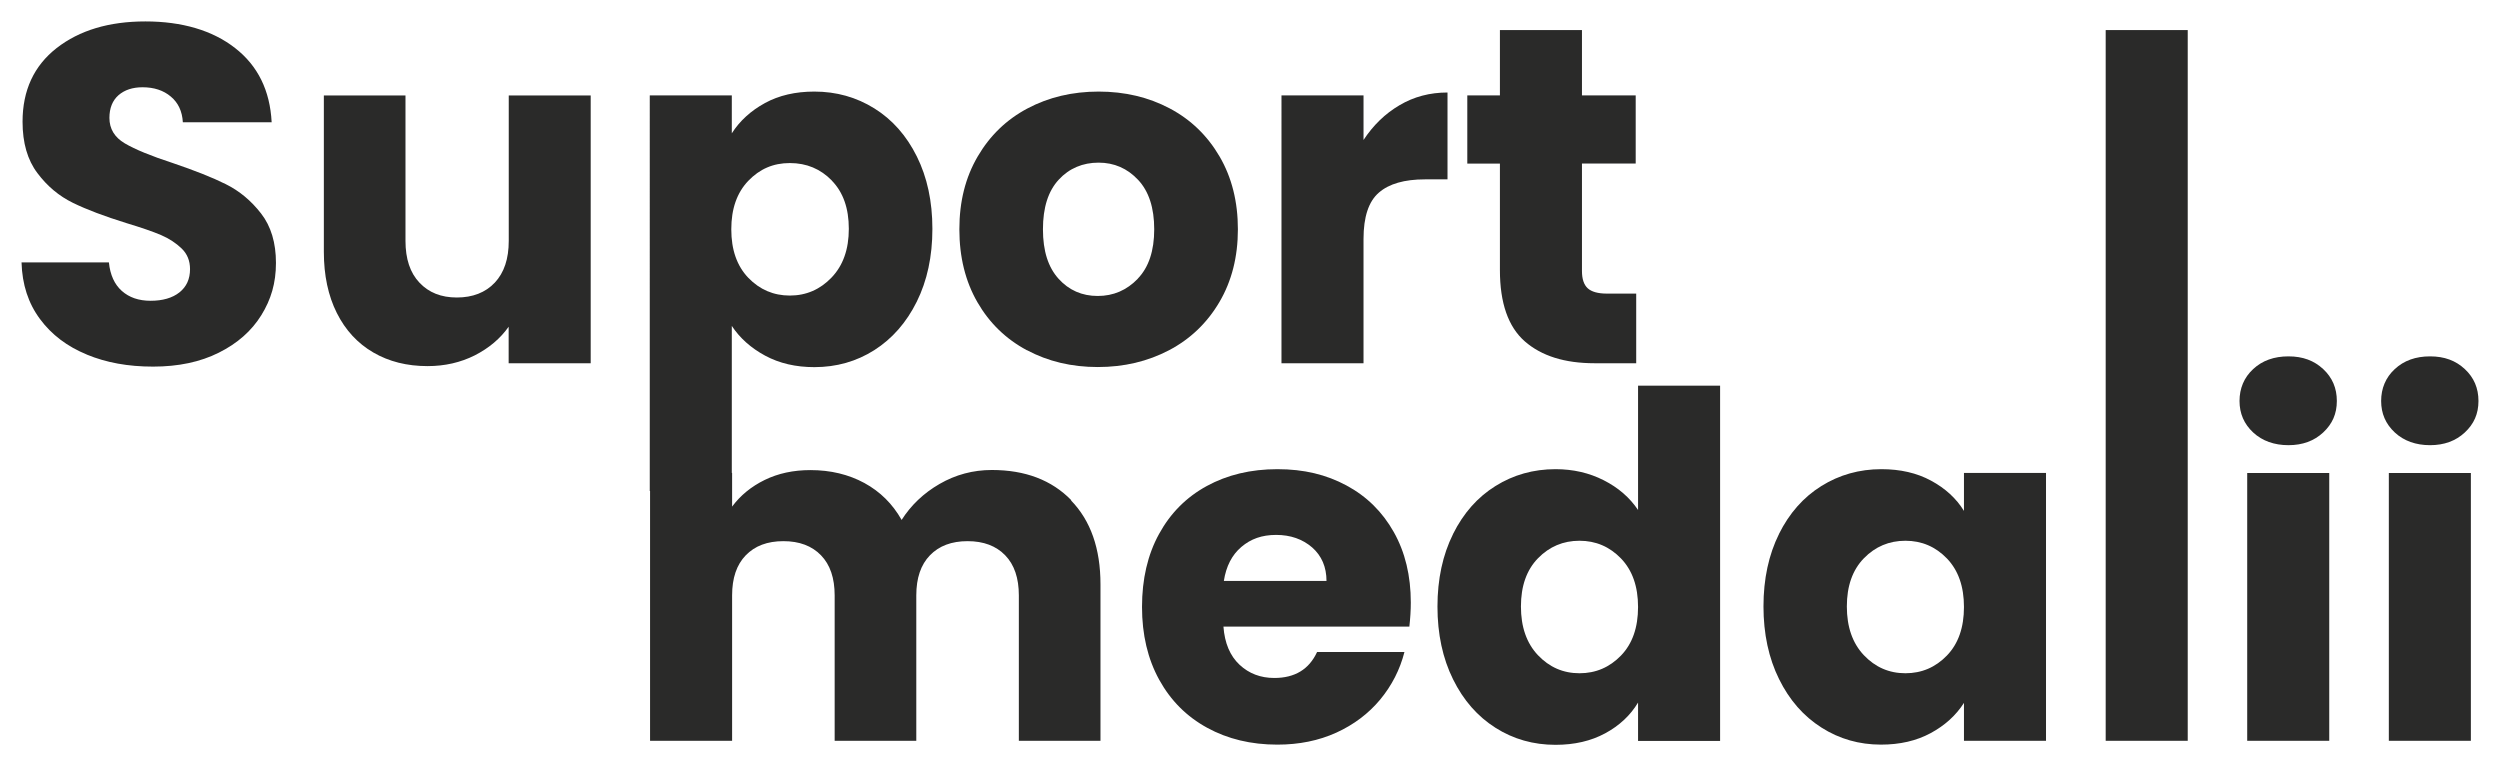
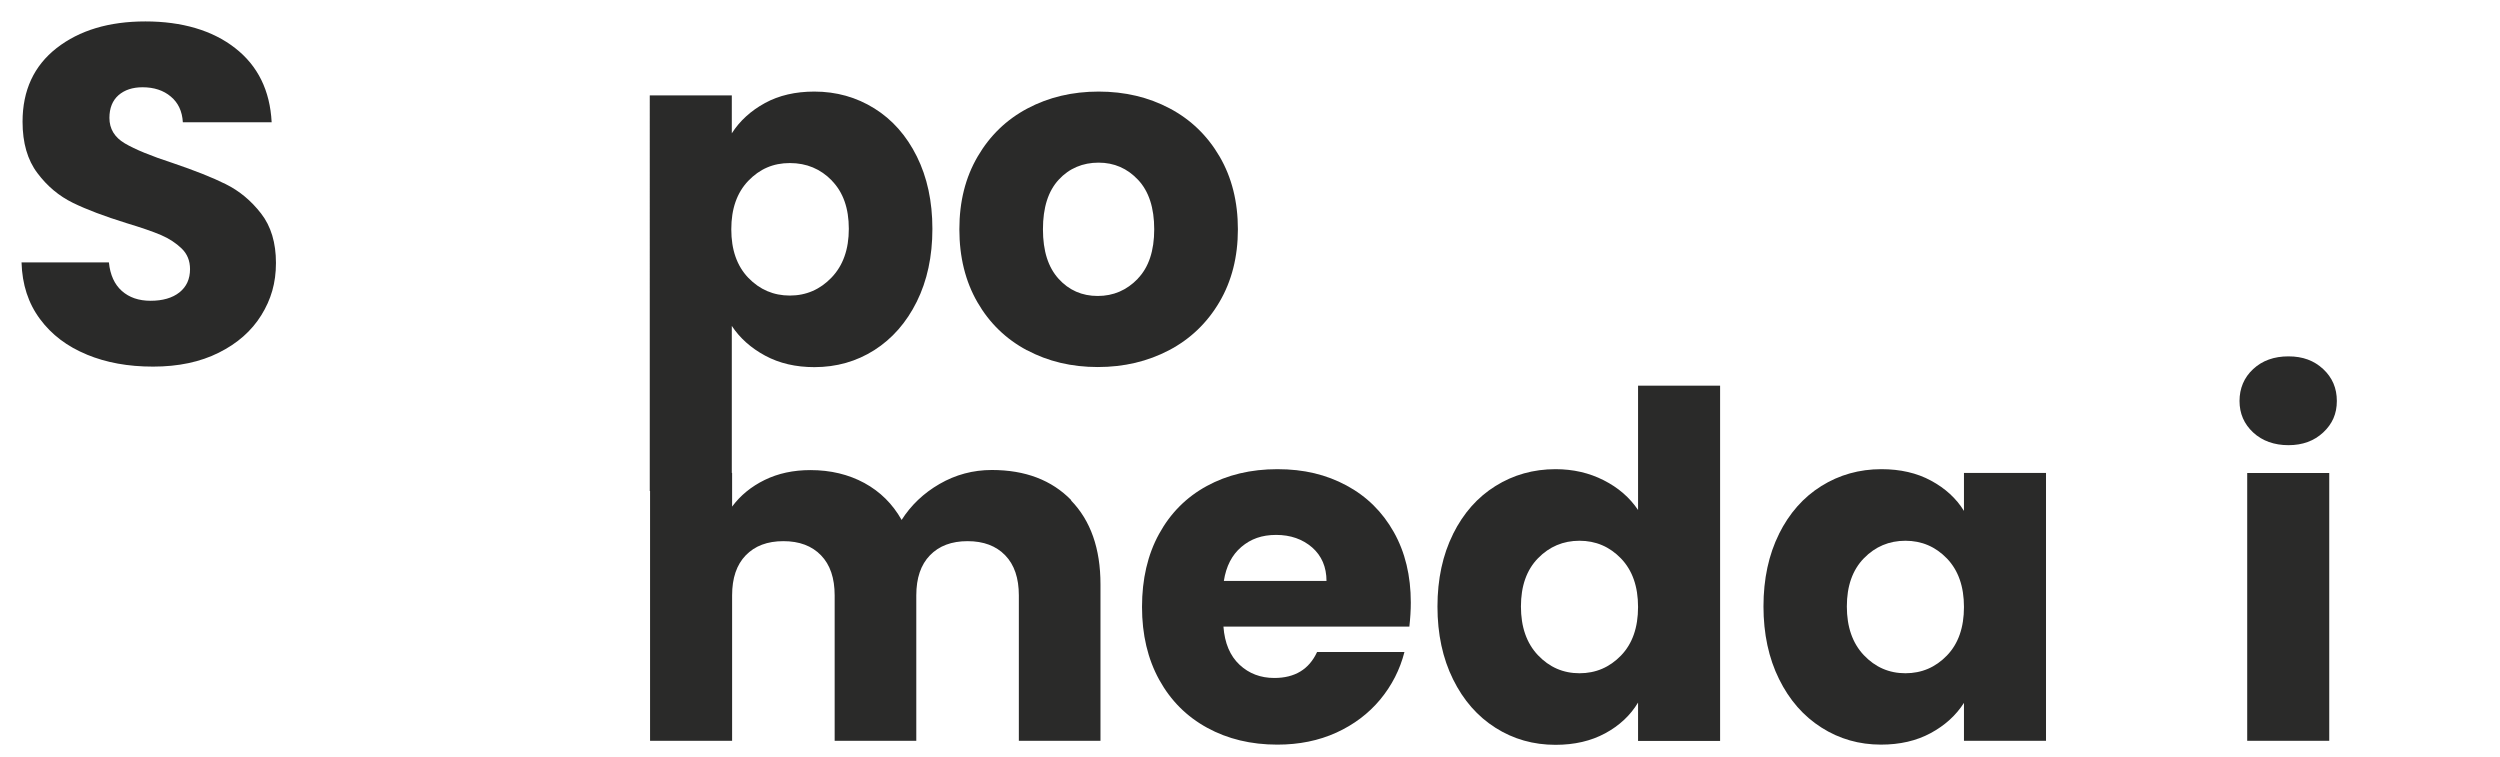
<svg xmlns="http://www.w3.org/2000/svg" id="Vrstva_1" data-name="Vrstva 1" version="1.1" viewBox="0 0 243.78 73.77">
  <defs>
    <style>
      .cls-1 {
        fill: #2a2a29;
        stroke-width: 0px;
      }
    </style>
  </defs>
  <g>
    <path class="cls-1" d="M8.46,34.57c-1.9-.78-3.43-1.93-4.56-3.46-1.14-1.53-1.74-3.37-1.8-5.52h8.52c.12,1.22.55,2.15,1.26,2.78.72.64,1.65.96,2.81.96s2.12-.27,2.81-.82c.69-.55,1.03-1.3,1.03-2.27,0-.81-.27-1.48-.82-2.01-.55-.53-1.22-.97-2.01-1.31-.8-.34-1.93-.73-3.39-1.17-2.12-.66-3.85-1.31-5.2-1.97s-2.5-1.62-3.46-2.9c-.97-1.28-1.45-2.95-1.45-5.01,0-3.06,1.11-5.45,3.32-7.18,2.22-1.73,5.1-2.6,8.66-2.6s6.54.87,8.75,2.6c2.22,1.73,3.4,4.14,3.56,7.23h-8.66c-.06-1.06-.45-1.9-1.17-2.5-.72-.61-1.64-.91-2.76-.91-.97,0-1.75.26-2.34.77-.59.52-.89,1.26-.89,2.22,0,1.06.5,1.89,1.5,2.48,1,.59,2.56,1.23,4.68,1.92,2.12.72,3.85,1.4,5.17,2.06,1.33.66,2.47,1.61,3.44,2.86.97,1.25,1.45,2.86,1.45,4.82s-.48,3.57-1.43,5.1c-.95,1.53-2.33,2.75-4.14,3.65-1.81.91-3.95,1.36-6.41,1.36s-4.56-.39-6.46-1.17Z" />
-     <path class="cls-1" d="M57.6,9.3v26.12h-8v-3.56c-.81,1.15-1.91,2.08-3.3,2.79-1.39.7-2.93,1.05-4.61,1.05-2,0-3.76-.44-5.29-1.33-1.53-.89-2.72-2.18-3.56-3.86-.84-1.68-1.26-3.67-1.26-5.94v-15.26h7.96v14.18c0,1.75.45,3.11,1.36,4.07.91.97,2.12,1.45,3.65,1.45s2.79-.48,3.7-1.45c.91-.97,1.36-2.32,1.36-4.07v-14.18h8Z" />
    <path class="cls-1" d="M74.59,10.05c1.37-.75,2.98-1.12,4.82-1.12,2.15,0,4.1.55,5.85,1.64,1.75,1.09,3.13,2.65,4.14,4.68,1.01,2.03,1.52,4.38,1.52,7.07s-.51,5.05-1.52,7.09c-1.01,2.04-2.4,3.62-4.14,4.73-1.75,1.11-3.7,1.66-5.85,1.66-1.81,0-3.41-.37-4.8-1.12-1.39-.75-2.47-1.72-3.25-2.9v16.1h-8V9.3h8v3.7c.78-1.22,1.86-2.2,3.23-2.95ZM81.12,17.61c-1.11-1.14-2.47-1.71-4.1-1.71s-2.94.58-4.05,1.73c-1.11,1.16-1.66,2.73-1.66,4.73s.55,3.57,1.66,4.73c1.11,1.15,2.46,1.73,4.05,1.73s2.95-.59,4.07-1.76,1.68-2.75,1.68-4.75-.55-3.56-1.66-4.7Z" />
    <path class="cls-1" d="M100.13,34.15c-2.04-1.09-3.65-2.65-4.82-4.68-1.17-2.03-1.76-4.4-1.76-7.11s.59-5.05,1.78-7.09c1.19-2.04,2.81-3.61,4.87-4.7,2.06-1.09,4.37-1.64,6.93-1.64s4.87.55,6.93,1.64c2.06,1.09,3.68,2.66,4.87,4.7,1.19,2.04,1.78,4.41,1.78,7.09s-.6,5.05-1.8,7.09c-1.2,2.04-2.84,3.61-4.91,4.7-2.08,1.09-4.39,1.64-6.95,1.64s-4.86-.55-6.9-1.64ZM110.94,27.18c1.08-1.12,1.61-2.73,1.61-4.82s-.52-3.7-1.57-4.82c-1.05-1.12-2.33-1.68-3.86-1.68s-2.86.55-3.88,1.66c-1.03,1.11-1.54,2.72-1.54,4.84s.51,3.7,1.52,4.82,2.29,1.68,3.82,1.68,2.83-.56,3.91-1.68Z" />
-     <path class="cls-1" d="M136.47,10.26c1.4-.83,2.96-1.24,4.68-1.24v8.47h-2.2c-2,0-3.5.43-4.49,1.29-1,.86-1.5,2.36-1.5,4.52v12.12h-8V9.3h8v4.35c.94-1.43,2.11-2.57,3.51-3.39Z" />
-     <path class="cls-1" d="M159.55,28.63v6.79h-4.07c-2.9,0-5.16-.71-6.79-2.13-1.62-1.42-2.43-3.74-2.43-6.95v-10.39h-3.18v-6.65h3.18V2.93h8v6.37h5.24v6.65h-5.24v10.48c0,.78.19,1.34.56,1.68.37.34,1,.52,1.87.52h2.86Z" />
  </g>
  <g>
    <path class="cls-1" d="M104.43,48.79c1.92,1.97,2.88,4.7,2.88,8.19v15.26h-7.96v-14.18c0-1.69-.44-2.99-1.33-3.91-.89-.92-2.11-1.38-3.67-1.38s-2.78.46-3.67,1.38c-.89.92-1.33,2.22-1.33,3.91v14.18h-7.96v-14.18c0-1.69-.44-2.99-1.33-3.91-.89-.92-2.11-1.38-3.67-1.38s-2.78.46-3.67,1.38c-.89.92-1.33,2.22-1.33,3.91v14.18h-8v-26.12h8v3.28c.81-1.09,1.87-1.96,3.18-2.6,1.31-.64,2.79-.96,4.45-.96,1.97,0,3.72.42,5.27,1.26,1.54.84,2.75,2.04,3.63,3.6.91-1.43,2.14-2.61,3.7-3.51,1.56-.9,3.26-1.36,5.1-1.36,3.25,0,5.83.98,7.75,2.95Z" />
    <path class="cls-1" d="M137.41,61.1h-18.11c.12,1.62.65,2.86,1.57,3.72.92.86,2.05,1.29,3.39,1.29,2,0,3.39-.84,4.17-2.53h8.52c-.44,1.72-1.23,3.26-2.36,4.63-1.14,1.37-2.57,2.45-4.28,3.23-1.72.78-3.63,1.17-5.76,1.17-2.56,0-4.84-.55-6.83-1.64-2-1.09-3.56-2.65-4.68-4.68-1.12-2.03-1.68-4.4-1.68-7.11s.55-5.09,1.66-7.11c1.11-2.03,2.66-3.59,4.66-4.68,2-1.09,4.29-1.64,6.88-1.64s4.77.53,6.74,1.59c1.97,1.06,3.5,2.57,4.61,4.54s1.66,4.26,1.66,6.88c0,.75-.05,1.53-.14,2.34ZM129.35,56.66c0-1.37-.47-2.46-1.4-3.28-.94-.81-2.11-1.22-3.51-1.22s-2.47.39-3.39,1.17c-.92.78-1.49,1.89-1.71,3.32h10.02Z" />
    <path class="cls-1" d="M141.69,52.07c1.01-2.03,2.39-3.59,4.14-4.68,1.75-1.09,3.7-1.64,5.85-1.64,1.72,0,3.28.36,4.7,1.08,1.42.72,2.53,1.68,3.35,2.9v-12.12h8v34.64h-8v-3.74c-.75,1.25-1.82,2.25-3.21,3-1.39.75-3,1.12-4.84,1.12-2.15,0-4.1-.55-5.85-1.66-1.75-1.11-3.13-2.68-4.14-4.73-1.01-2.04-1.52-4.41-1.52-7.09s.51-5.04,1.52-7.07ZM158.07,54.46c-1.11-1.15-2.46-1.73-4.05-1.73s-2.94.57-4.05,1.71c-1.11,1.14-1.66,2.71-1.66,4.7s.55,3.58,1.66,4.75c1.11,1.17,2.46,1.76,4.05,1.76s2.94-.58,4.05-1.73c1.11-1.15,1.66-2.73,1.66-4.73s-.55-3.57-1.66-4.73Z" />
    <path class="cls-1" d="M173.47,52.07c1.01-2.03,2.39-3.59,4.14-4.68,1.75-1.09,3.7-1.64,5.85-1.64,1.84,0,3.46.37,4.84,1.12,1.39.75,2.46,1.73,3.21,2.95v-3.7h8v26.12h-8v-3.7c-.78,1.22-1.86,2.2-3.25,2.95-1.39.75-3,1.12-4.84,1.12-2.12,0-4.06-.55-5.8-1.66-1.75-1.11-3.13-2.68-4.14-4.73-1.01-2.04-1.52-4.41-1.52-7.09s.51-5.04,1.52-7.07ZM189.85,54.46c-1.11-1.15-2.46-1.73-4.05-1.73s-2.94.57-4.05,1.71c-1.11,1.14-1.66,2.71-1.66,4.7s.55,3.58,1.66,4.75c1.11,1.17,2.46,1.76,4.05,1.76s2.94-.58,4.05-1.73c1.11-1.15,1.66-2.73,1.66-4.73s-.55-3.57-1.66-4.73Z" />
-     <path class="cls-1" d="M213.33,2.93v69.31h-8V2.93h8Z" />
    <path class="cls-1" d="M219.71,42.17c-.89-.83-1.33-1.85-1.33-3.07s.44-2.29,1.33-3.11c.89-.83,2.04-1.24,3.44-1.24s2.5.41,3.39,1.24c.89.83,1.33,1.86,1.33,3.11s-.44,2.24-1.33,3.07c-.89.83-2.02,1.24-3.39,1.24s-2.55-.41-3.44-1.24ZM227.13,46.12v26.12h-8v-26.12h8Z" />
-     <path class="cls-1" d="M233.52,42.17c-.89-.83-1.33-1.85-1.33-3.07s.44-2.29,1.33-3.11c.89-.83,2.04-1.24,3.44-1.24s2.5.41,3.39,1.24c.89.83,1.33,1.86,1.33,3.11s-.44,2.24-1.33,3.07c-.89.83-2.02,1.24-3.39,1.24s-2.55-.41-3.44-1.24ZM240.94,46.12v26.12h-8v-26.12h8Z" />
  </g>
</svg>